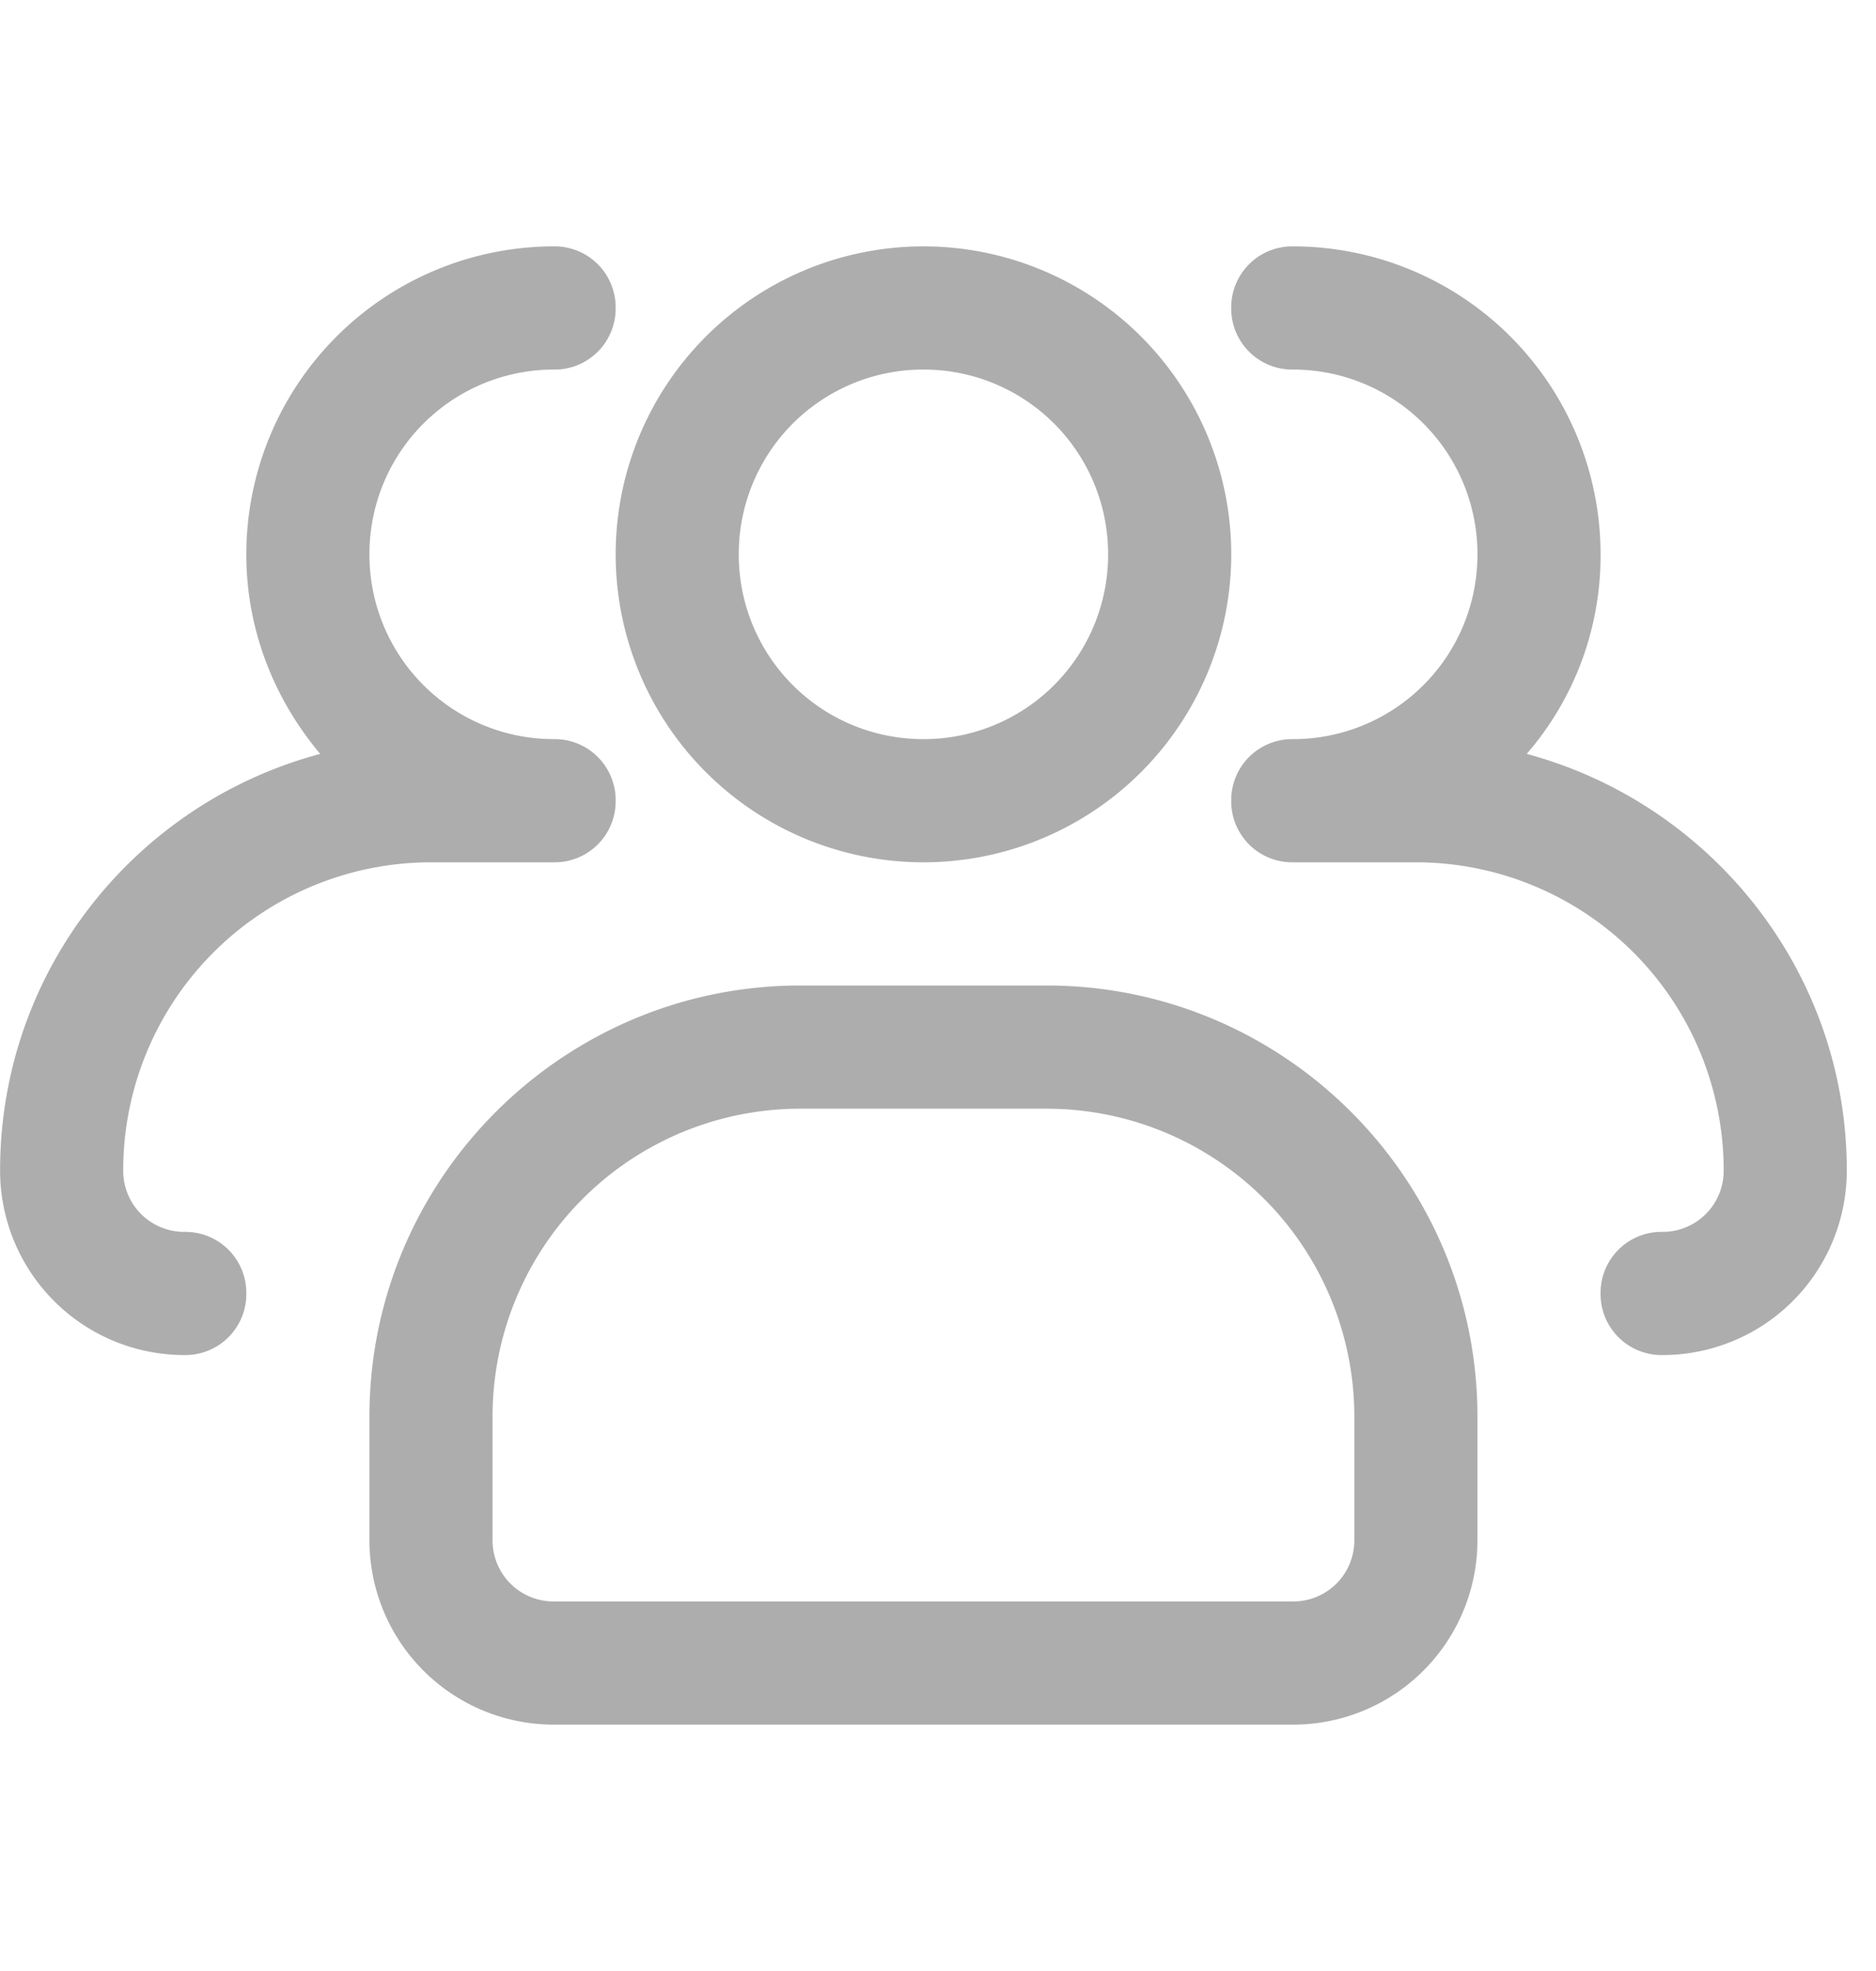
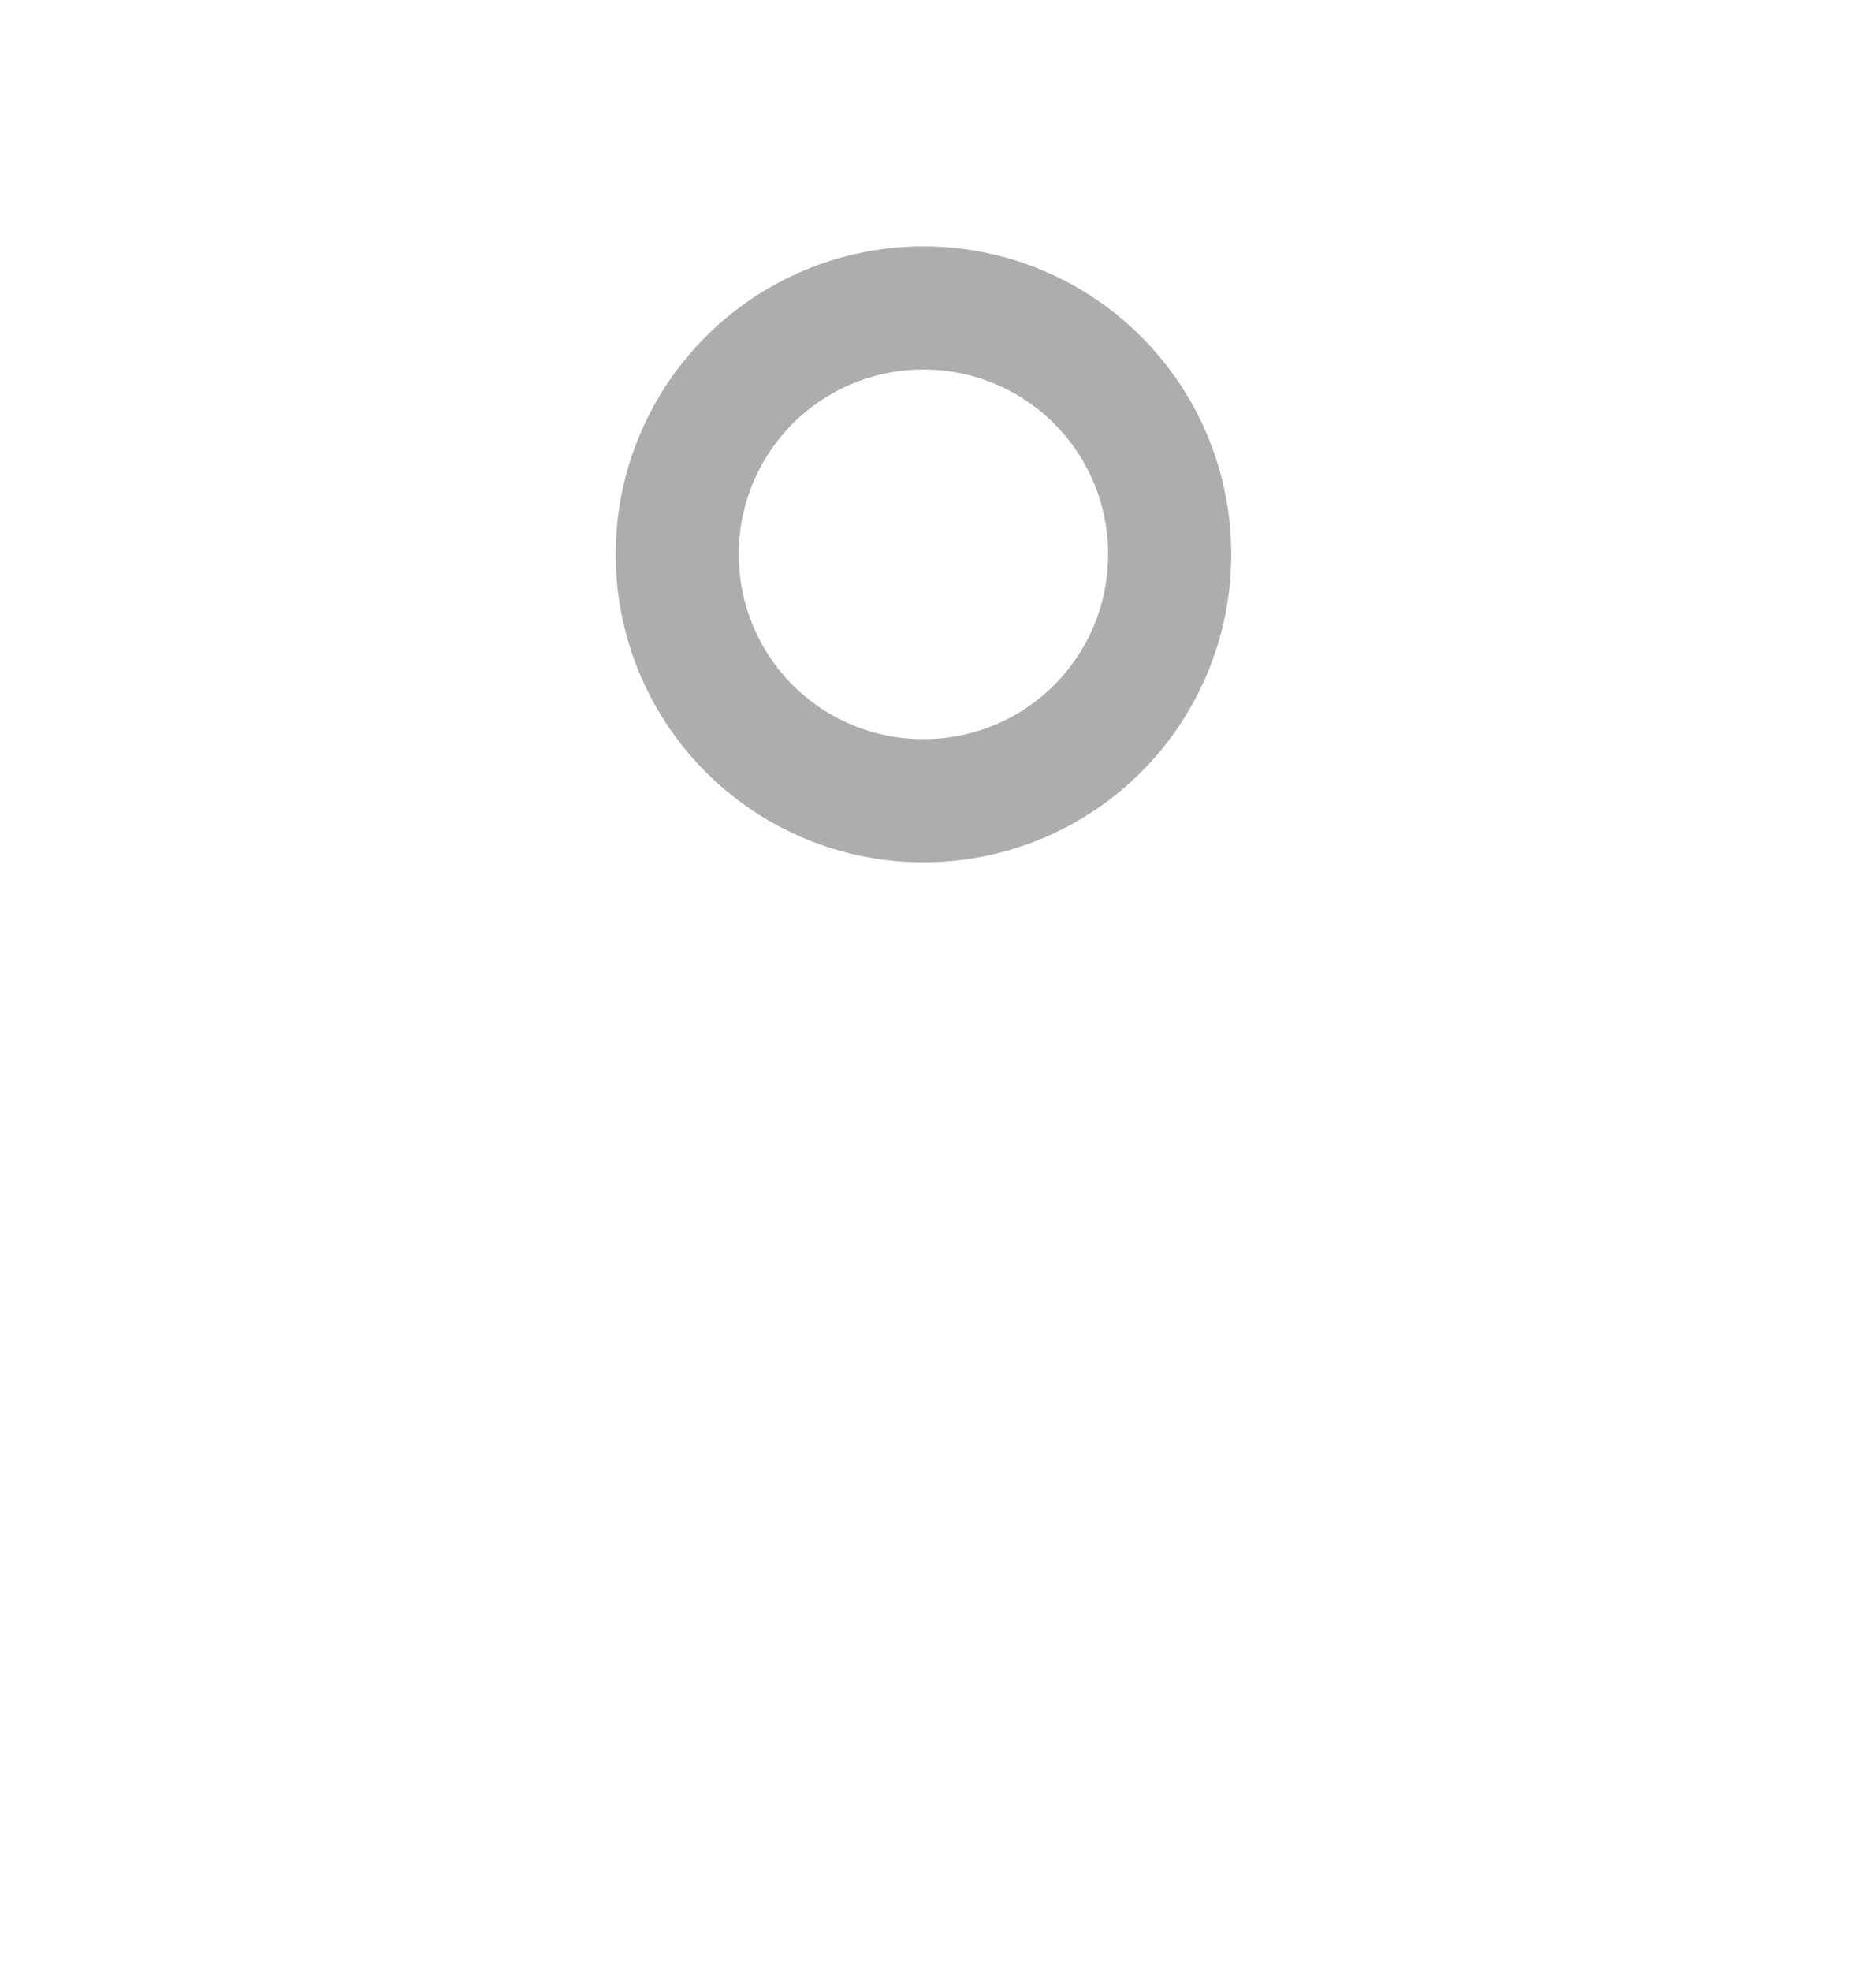
<svg xmlns="http://www.w3.org/2000/svg" width="40" height="42" fill="none" viewBox="0 0 40 42">
  <g fill="#adadad" clip-path="url(#a)">
    <path d="M19.69 18.375a6.562 6.562 0 1 1 0-13.125 6.562 6.562 0 0 1 0 13.125m0-10.5a3.93 3.93 0 0 0-3.938 3.938 3.93 3.93 0 0 0 3.938 3.937 3.93 3.93 0 0 0 3.937-3.937 3.93 3.93 0 0 0-3.937-3.938" />
-     <path d="M35.44 28.875a1.3 1.3 0 0 1-1.313-1.312 1.3 1.3 0 0 1 1.313-1.313 1.3 1.3 0 0 0 1.312-1.312 6.563 6.563 0 0 0-6.562-6.563h-2.625a1.3 1.3 0 0 1-1.313-1.312 1.3 1.3 0 0 1 1.313-1.313 3.93 3.93 0 0 0 3.937-3.937 3.93 3.93 0 0 0-3.937-3.938 1.3 1.3 0 0 1-1.313-1.312 1.3 1.3 0 0 1 1.313-1.313 6.56 6.56 0 0 1 6.562 6.563 6.44 6.44 0 0 1-1.575 4.252c3.912 1.05 6.825 4.62 6.825 8.872a3.93 3.93 0 0 1-3.937 3.938m-31.5 0a3.93 3.93 0 0 1-3.938-3.937c0-4.253 2.888-7.823 6.825-8.873-.97-1.155-1.575-2.625-1.575-4.253a6.563 6.563 0 0 1 6.563-6.562 1.3 1.3 0 0 1 1.312 1.313 1.3 1.3 0 0 1-1.312 1.312 3.93 3.93 0 0 0-3.938 3.938 3.93 3.93 0 0 0 3.938 3.937 1.3 1.3 0 0 1 1.312 1.313 1.3 1.3 0 0 1-1.312 1.312H9.19a6.563 6.563 0 0 0-6.563 6.563A1.3 1.3 0 0 0 3.94 26.25a1.3 1.3 0 0 1 1.312 1.313 1.3 1.3 0 0 1-1.312 1.312m23.625 7.875h-15.75a3.93 3.93 0 0 1-3.938-3.937v-2.626C7.877 25.122 12 21 17.065 21h5.25c5.066 0 9.187 4.121 9.187 9.188v2.625a3.93 3.93 0 0 1-3.937 3.937m-10.5-13.125a6.56 6.56 0 0 0-6.563 6.563v2.625a1.3 1.3 0 0 0 1.313 1.312h15.75a1.3 1.3 0 0 0 1.312-1.312v-2.626a6.563 6.563 0 0 0-6.562-6.562z" />
  </g>
  <defs>
    <clipPath id="a">
-       <path fill="#fff" d="M0 0h39.38v42H0z" />
+       <path fill="#fff" d="M0 0h39.38v42H0" />
    </clipPath>
  </defs>
</svg>